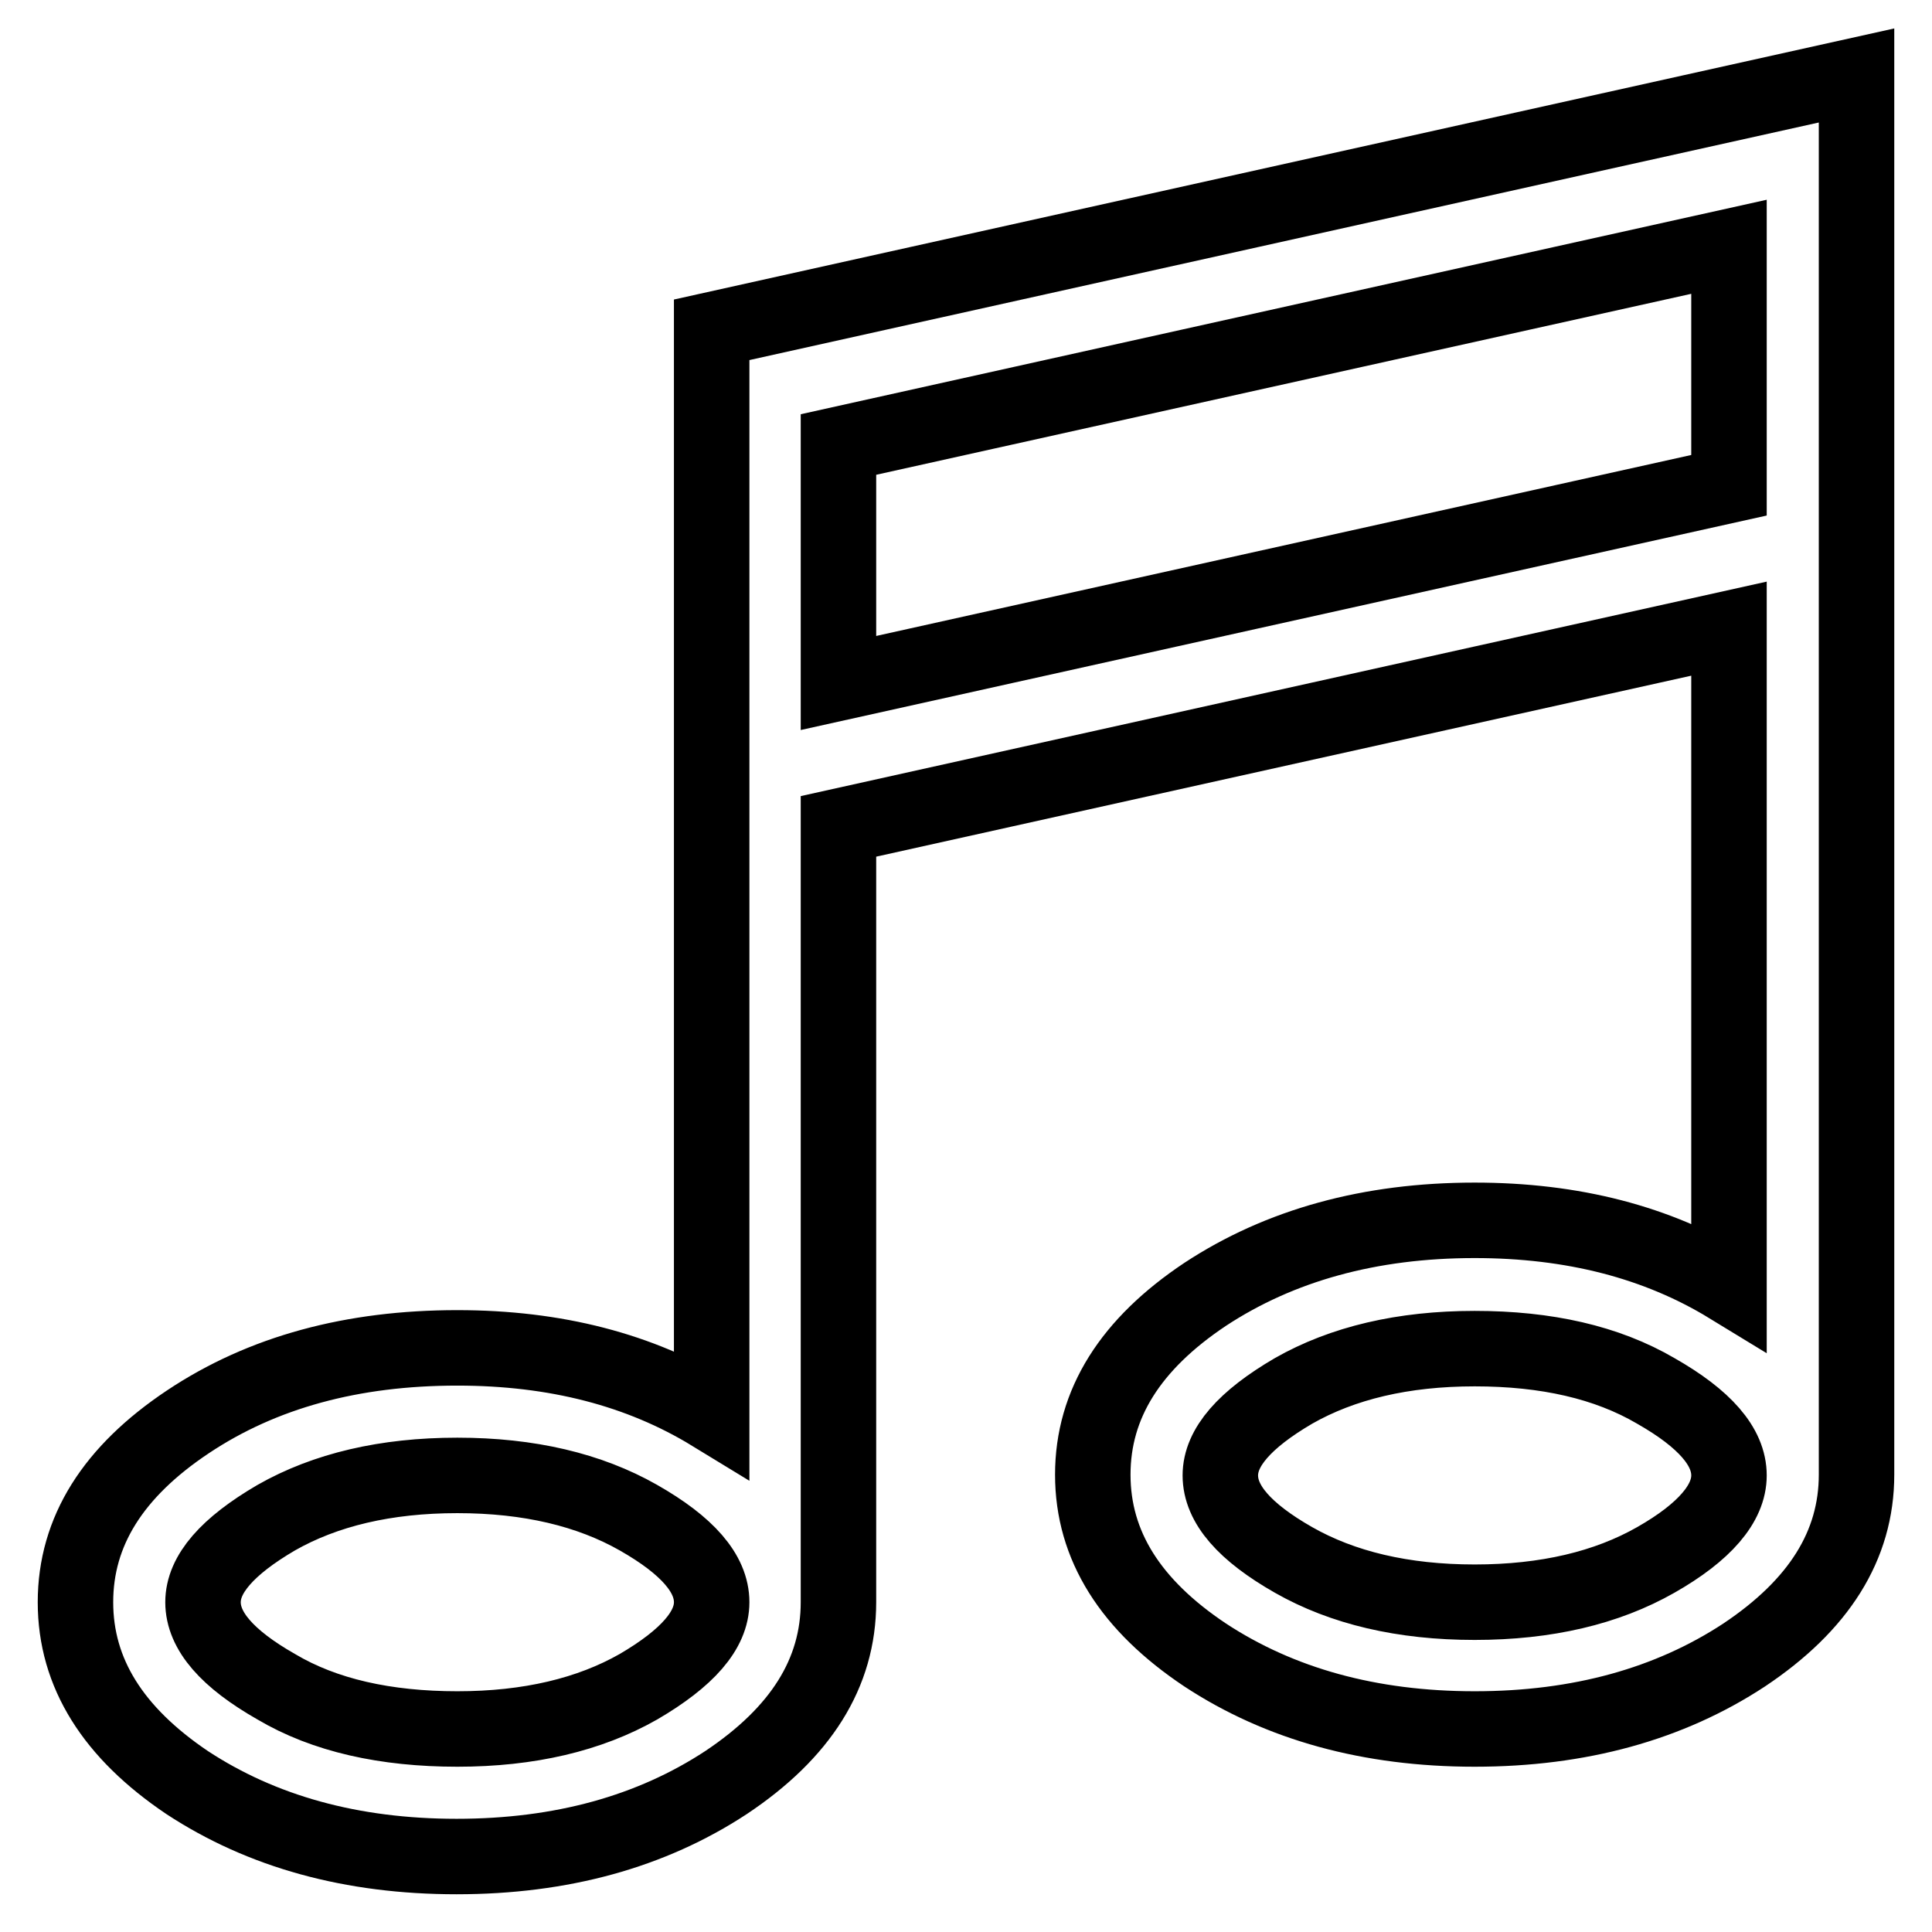
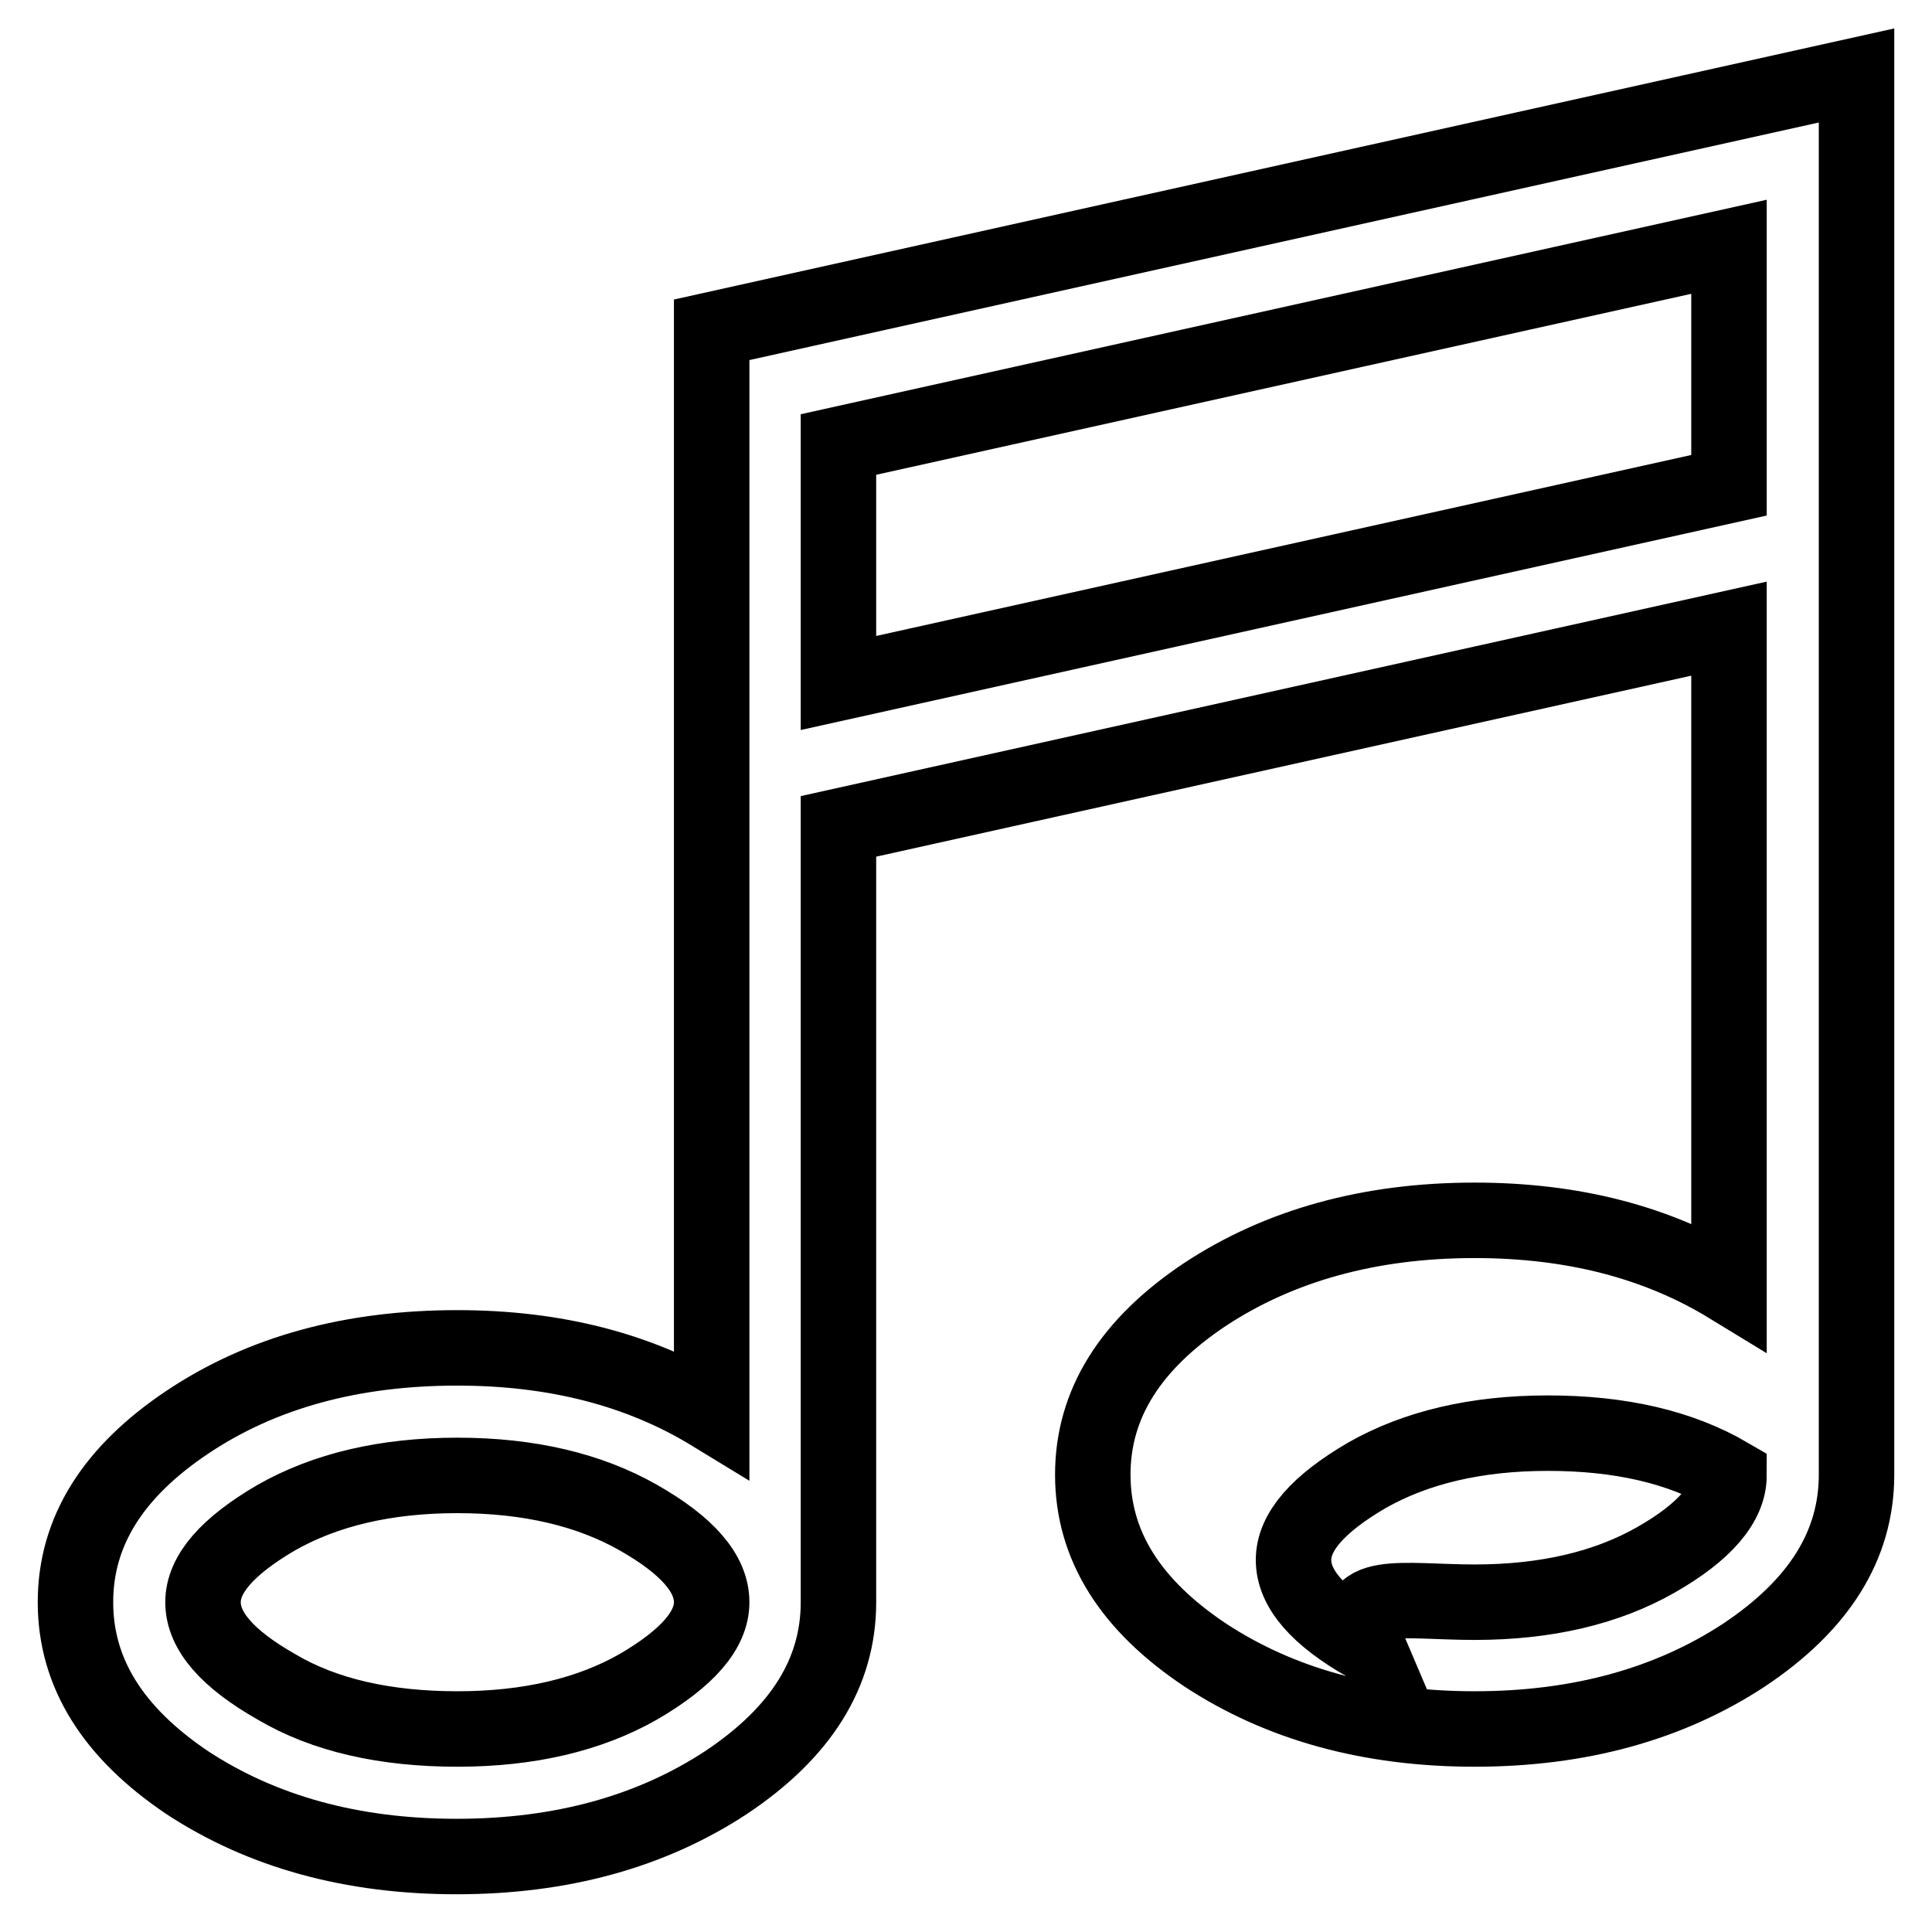
<svg xmlns="http://www.w3.org/2000/svg" version="1.1" x="0px" y="0px" viewBox="0 0 256 256" enable-background="new 0 0 256 256" xml:space="preserve">
  <g>
    <g>
      <g>
-         <path stroke-width="10" fill-opacity="0" stroke="#000000" d="M94.3,43.7L246,10v185.4c0,9.4-5,17.3-14.9,23.9c-9.9,6.5-21.8,9.8-35.7,9.8c-13.9,0-25.8-3.3-35.7-9.8c-9.9-6.6-14.9-14.5-14.9-23.9c0-9.4,5-17.3,14.9-23.9c9.9-6.5,21.8-9.8,35.7-9.8c13,0,24.2,2.9,33.7,8.7V83.3l-118,26.2v102.8c0,9.4-5,17.3-14.9,23.9c-9.9,6.5-21.8,9.8-35.7,9.8c-13.9,0-25.8-3.3-35.7-9.8C15,229.6,10,221.7,10,212.3c0-9.4,5-17.3,14.9-23.9c9.9-6.6,21.8-9.8,35.7-9.8c13,0,24.2,2.9,33.7,8.7V43.7z M60.6,229.1c9.5,0,17.5-1.9,24-5.6c6.5-3.8,9.7-7.5,9.7-11.2c0-3.8-3.2-7.5-9.7-11.2c-6.5-3.7-14.5-5.6-24-5.6c-9.5,0-17.5,1.9-24,5.6c-6.5,3.8-9.7,7.5-9.7,11.2c0,3.8,3.2,7.5,9.7,11.2C43,227.3,51.1,229.1,60.6,229.1z M195.4,212.3c9.5,0,17.5-1.9,24-5.6c6.5-3.7,9.7-7.5,9.7-11.2c0-3.8-3.2-7.5-9.7-11.2c-6.5-3.8-14.5-5.6-24-5.6c-9.5,0-17.5,1.9-24,5.6c-6.5,3.8-9.7,7.5-9.7,11.2c0,3.8,3.2,7.5,9.7,11.2C177.9,210.4,185.9,212.3,195.4,212.3z M229.1,64.3V32.7l-118,26.2v31.6L229.1,64.3z" />
+         <path stroke-width="10" fill-opacity="0" stroke="#000000" d="M94.3,43.7L246,10v185.4c0,9.4-5,17.3-14.9,23.9c-9.9,6.5-21.8,9.8-35.7,9.8c-13.9,0-25.8-3.3-35.7-9.8c-9.9-6.6-14.9-14.5-14.9-23.9c0-9.4,5-17.3,14.9-23.9c9.9-6.5,21.8-9.8,35.7-9.8c13,0,24.2,2.9,33.7,8.7V83.3l-118,26.2v102.8c0,9.4-5,17.3-14.9,23.9c-9.9,6.5-21.8,9.8-35.7,9.8c-13.9,0-25.8-3.3-35.7-9.8C15,229.6,10,221.7,10,212.3c0-9.4,5-17.3,14.9-23.9c9.9-6.6,21.8-9.8,35.7-9.8c13,0,24.2,2.9,33.7,8.7V43.7z M60.6,229.1c9.5,0,17.5-1.9,24-5.6c6.5-3.8,9.7-7.5,9.7-11.2c0-3.8-3.2-7.5-9.7-11.2c-6.5-3.7-14.5-5.6-24-5.6c-9.5,0-17.5,1.9-24,5.6c-6.5,3.8-9.7,7.5-9.7,11.2c0,3.8,3.2,7.5,9.7,11.2C43,227.3,51.1,229.1,60.6,229.1z M195.4,212.3c9.5,0,17.5-1.9,24-5.6c6.5-3.7,9.7-7.5,9.7-11.2c-6.5-3.8-14.5-5.6-24-5.6c-9.5,0-17.5,1.9-24,5.6c-6.5,3.8-9.7,7.5-9.7,11.2c0,3.8,3.2,7.5,9.7,11.2C177.9,210.4,185.9,212.3,195.4,212.3z M229.1,64.3V32.7l-118,26.2v31.6L229.1,64.3z" />
      </g>
    </g>
  </g>
</svg>